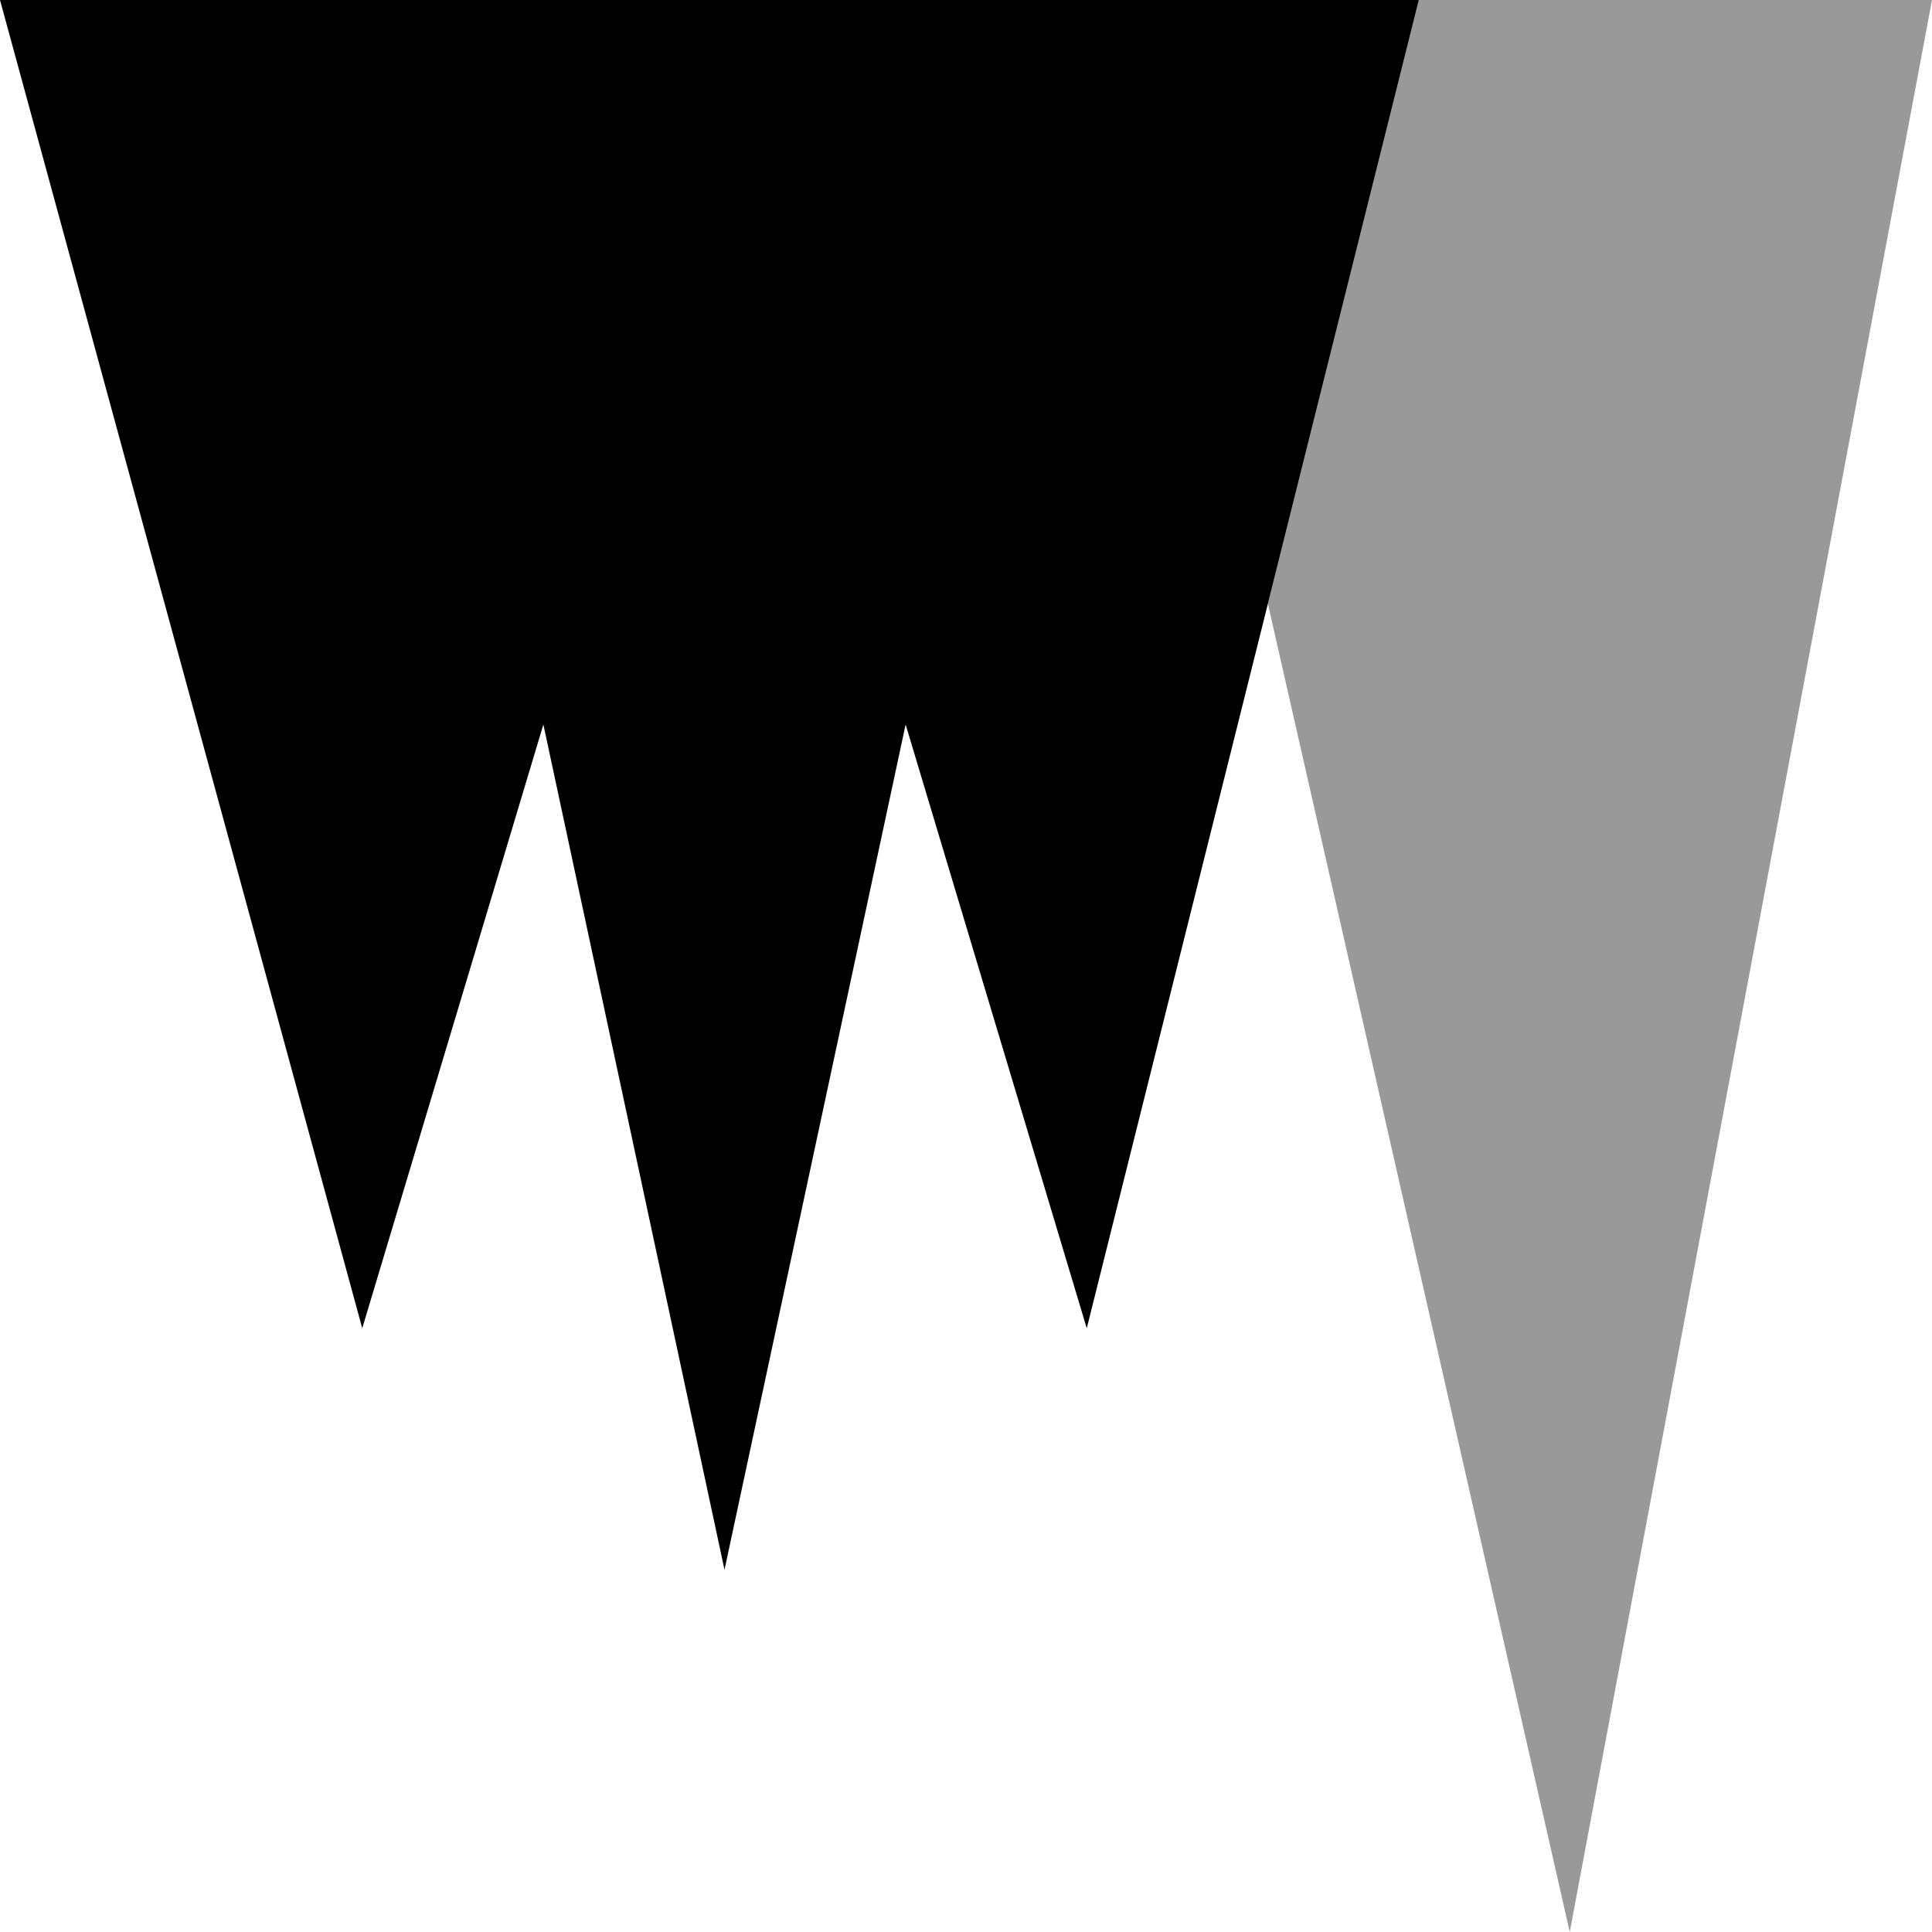
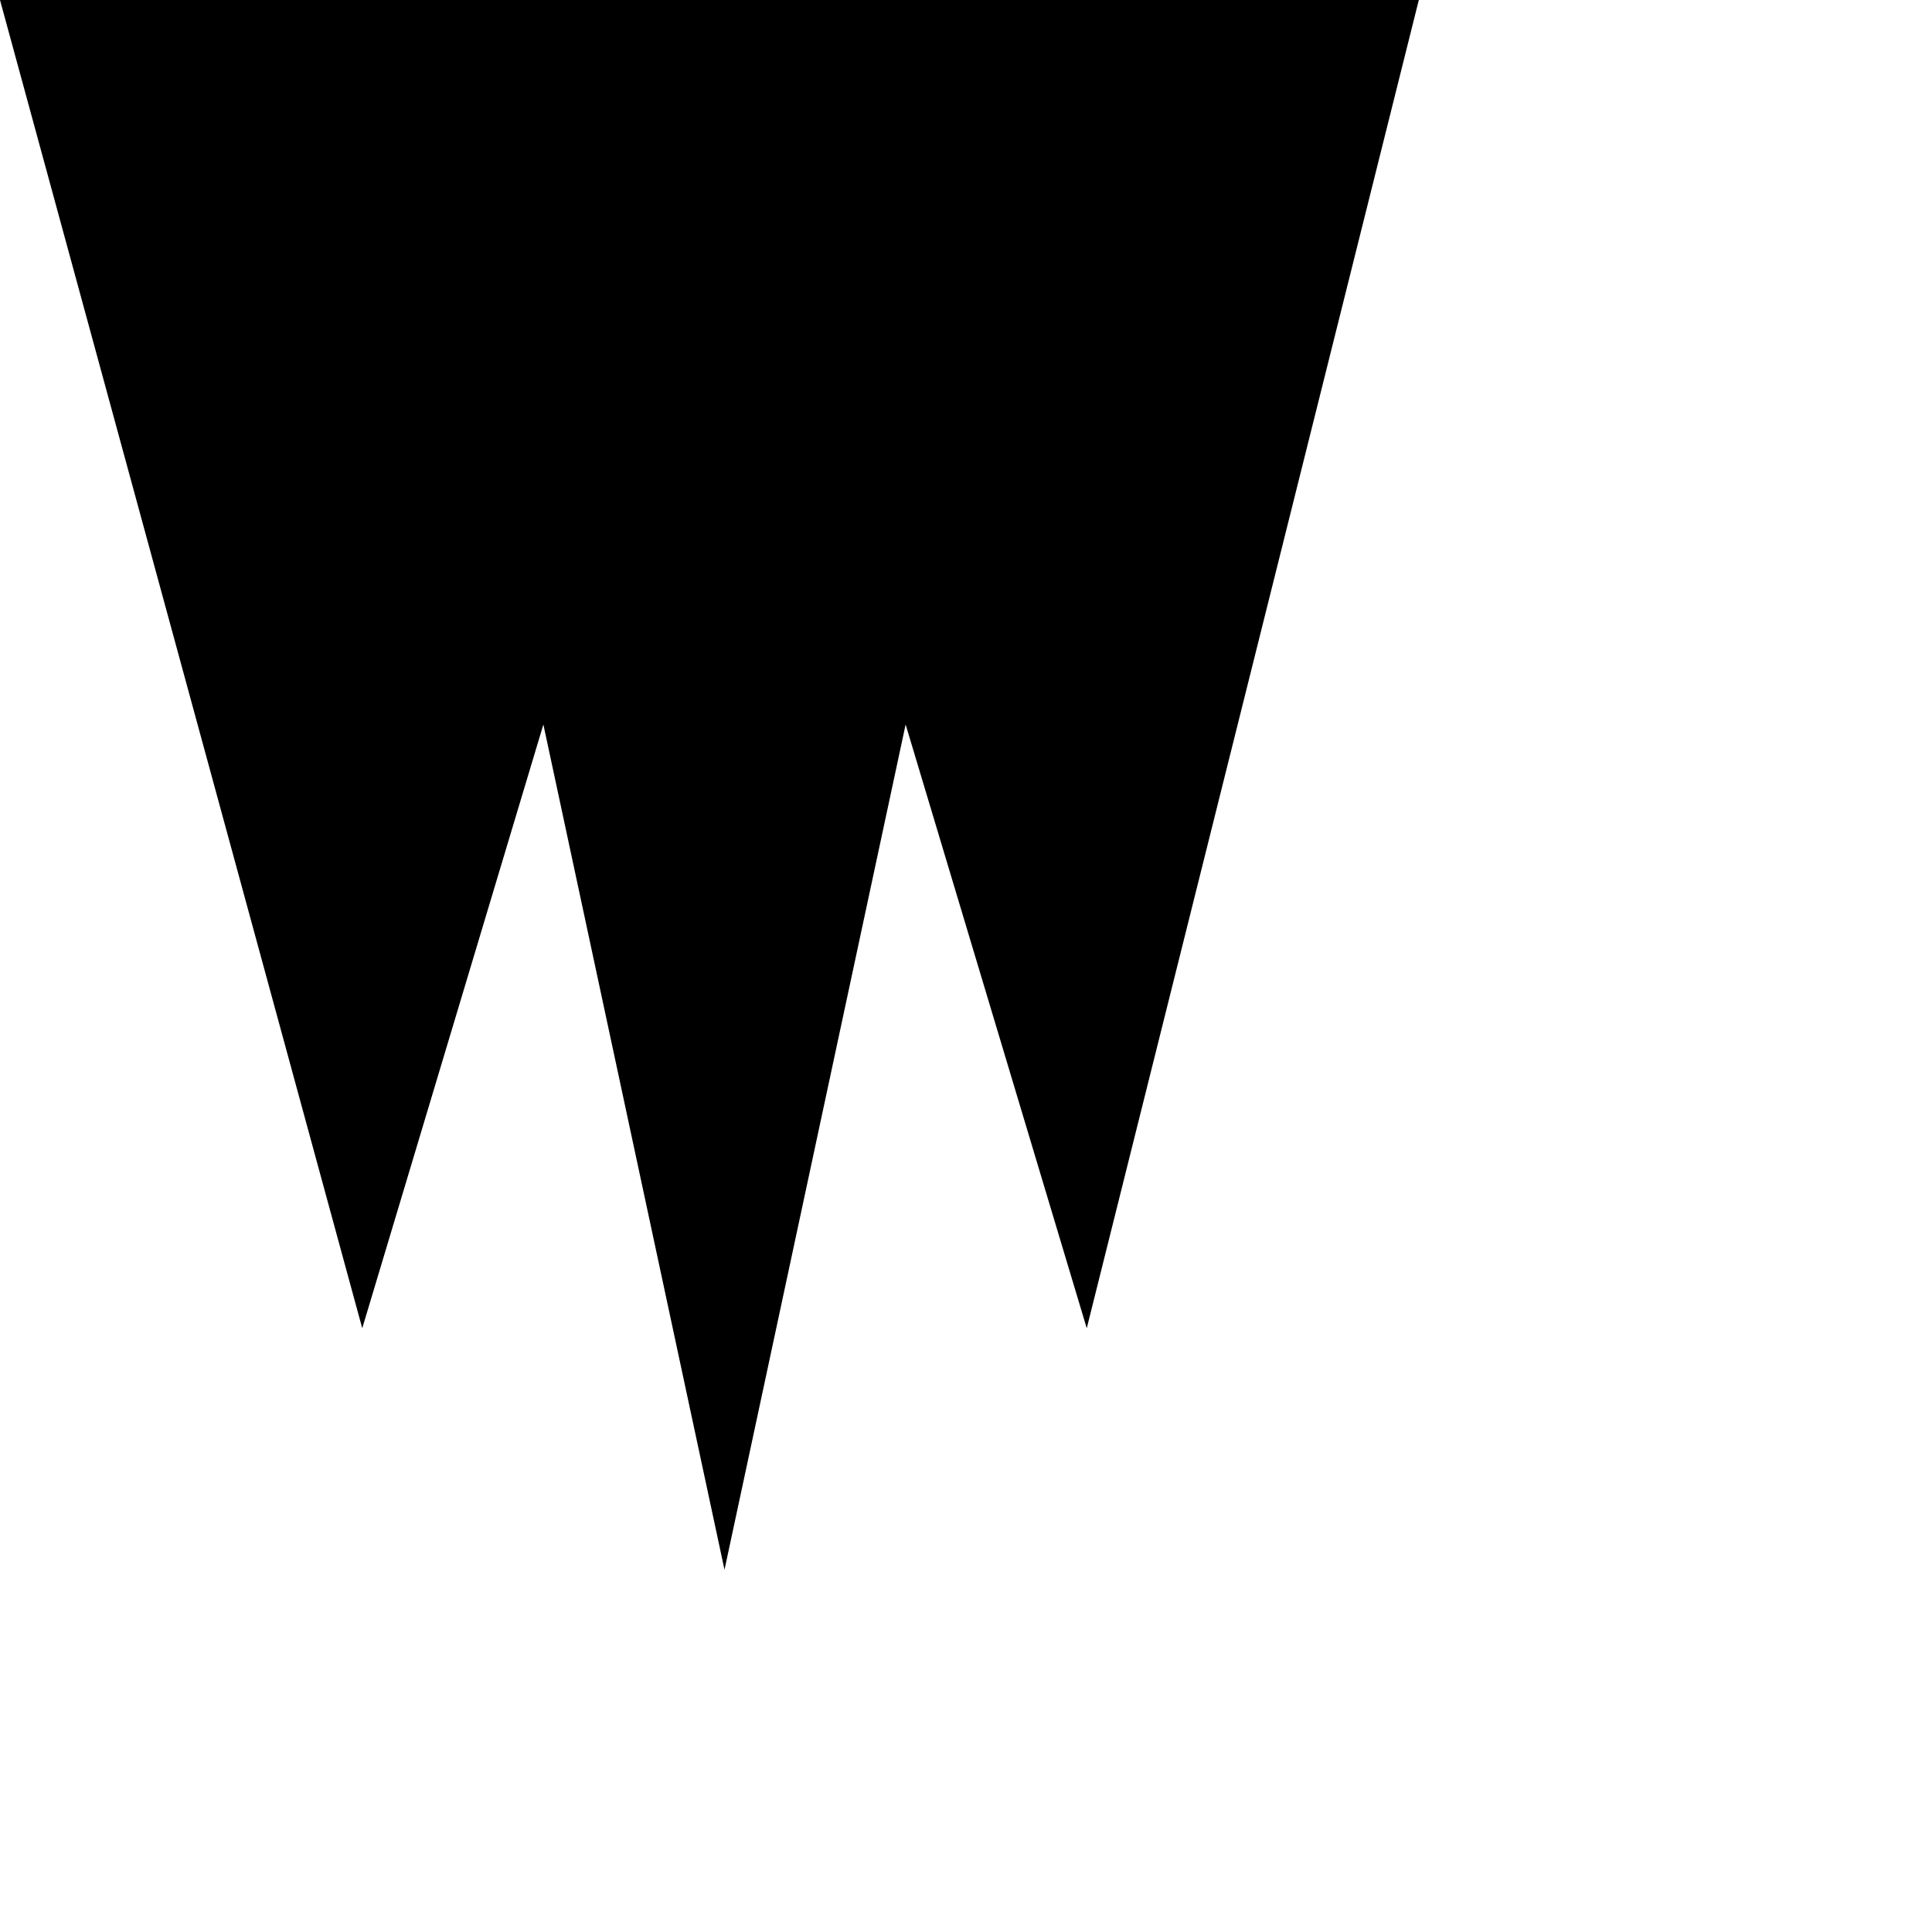
<svg xmlns="http://www.w3.org/2000/svg" viewBox="0 0 512 512">
  <defs>
    <style>.fa-secondary{opacity:.4}</style>
  </defs>
-   <path class="fa-secondary" d="M336 160c13.3-53.3 26.7-106.7 40-160L512 0 416 512 336 160z" />
  <path class="fa-primary" d="M96 352L0 0H376L288 352 240 192 192 416 144 192 96 352z" />
</svg>